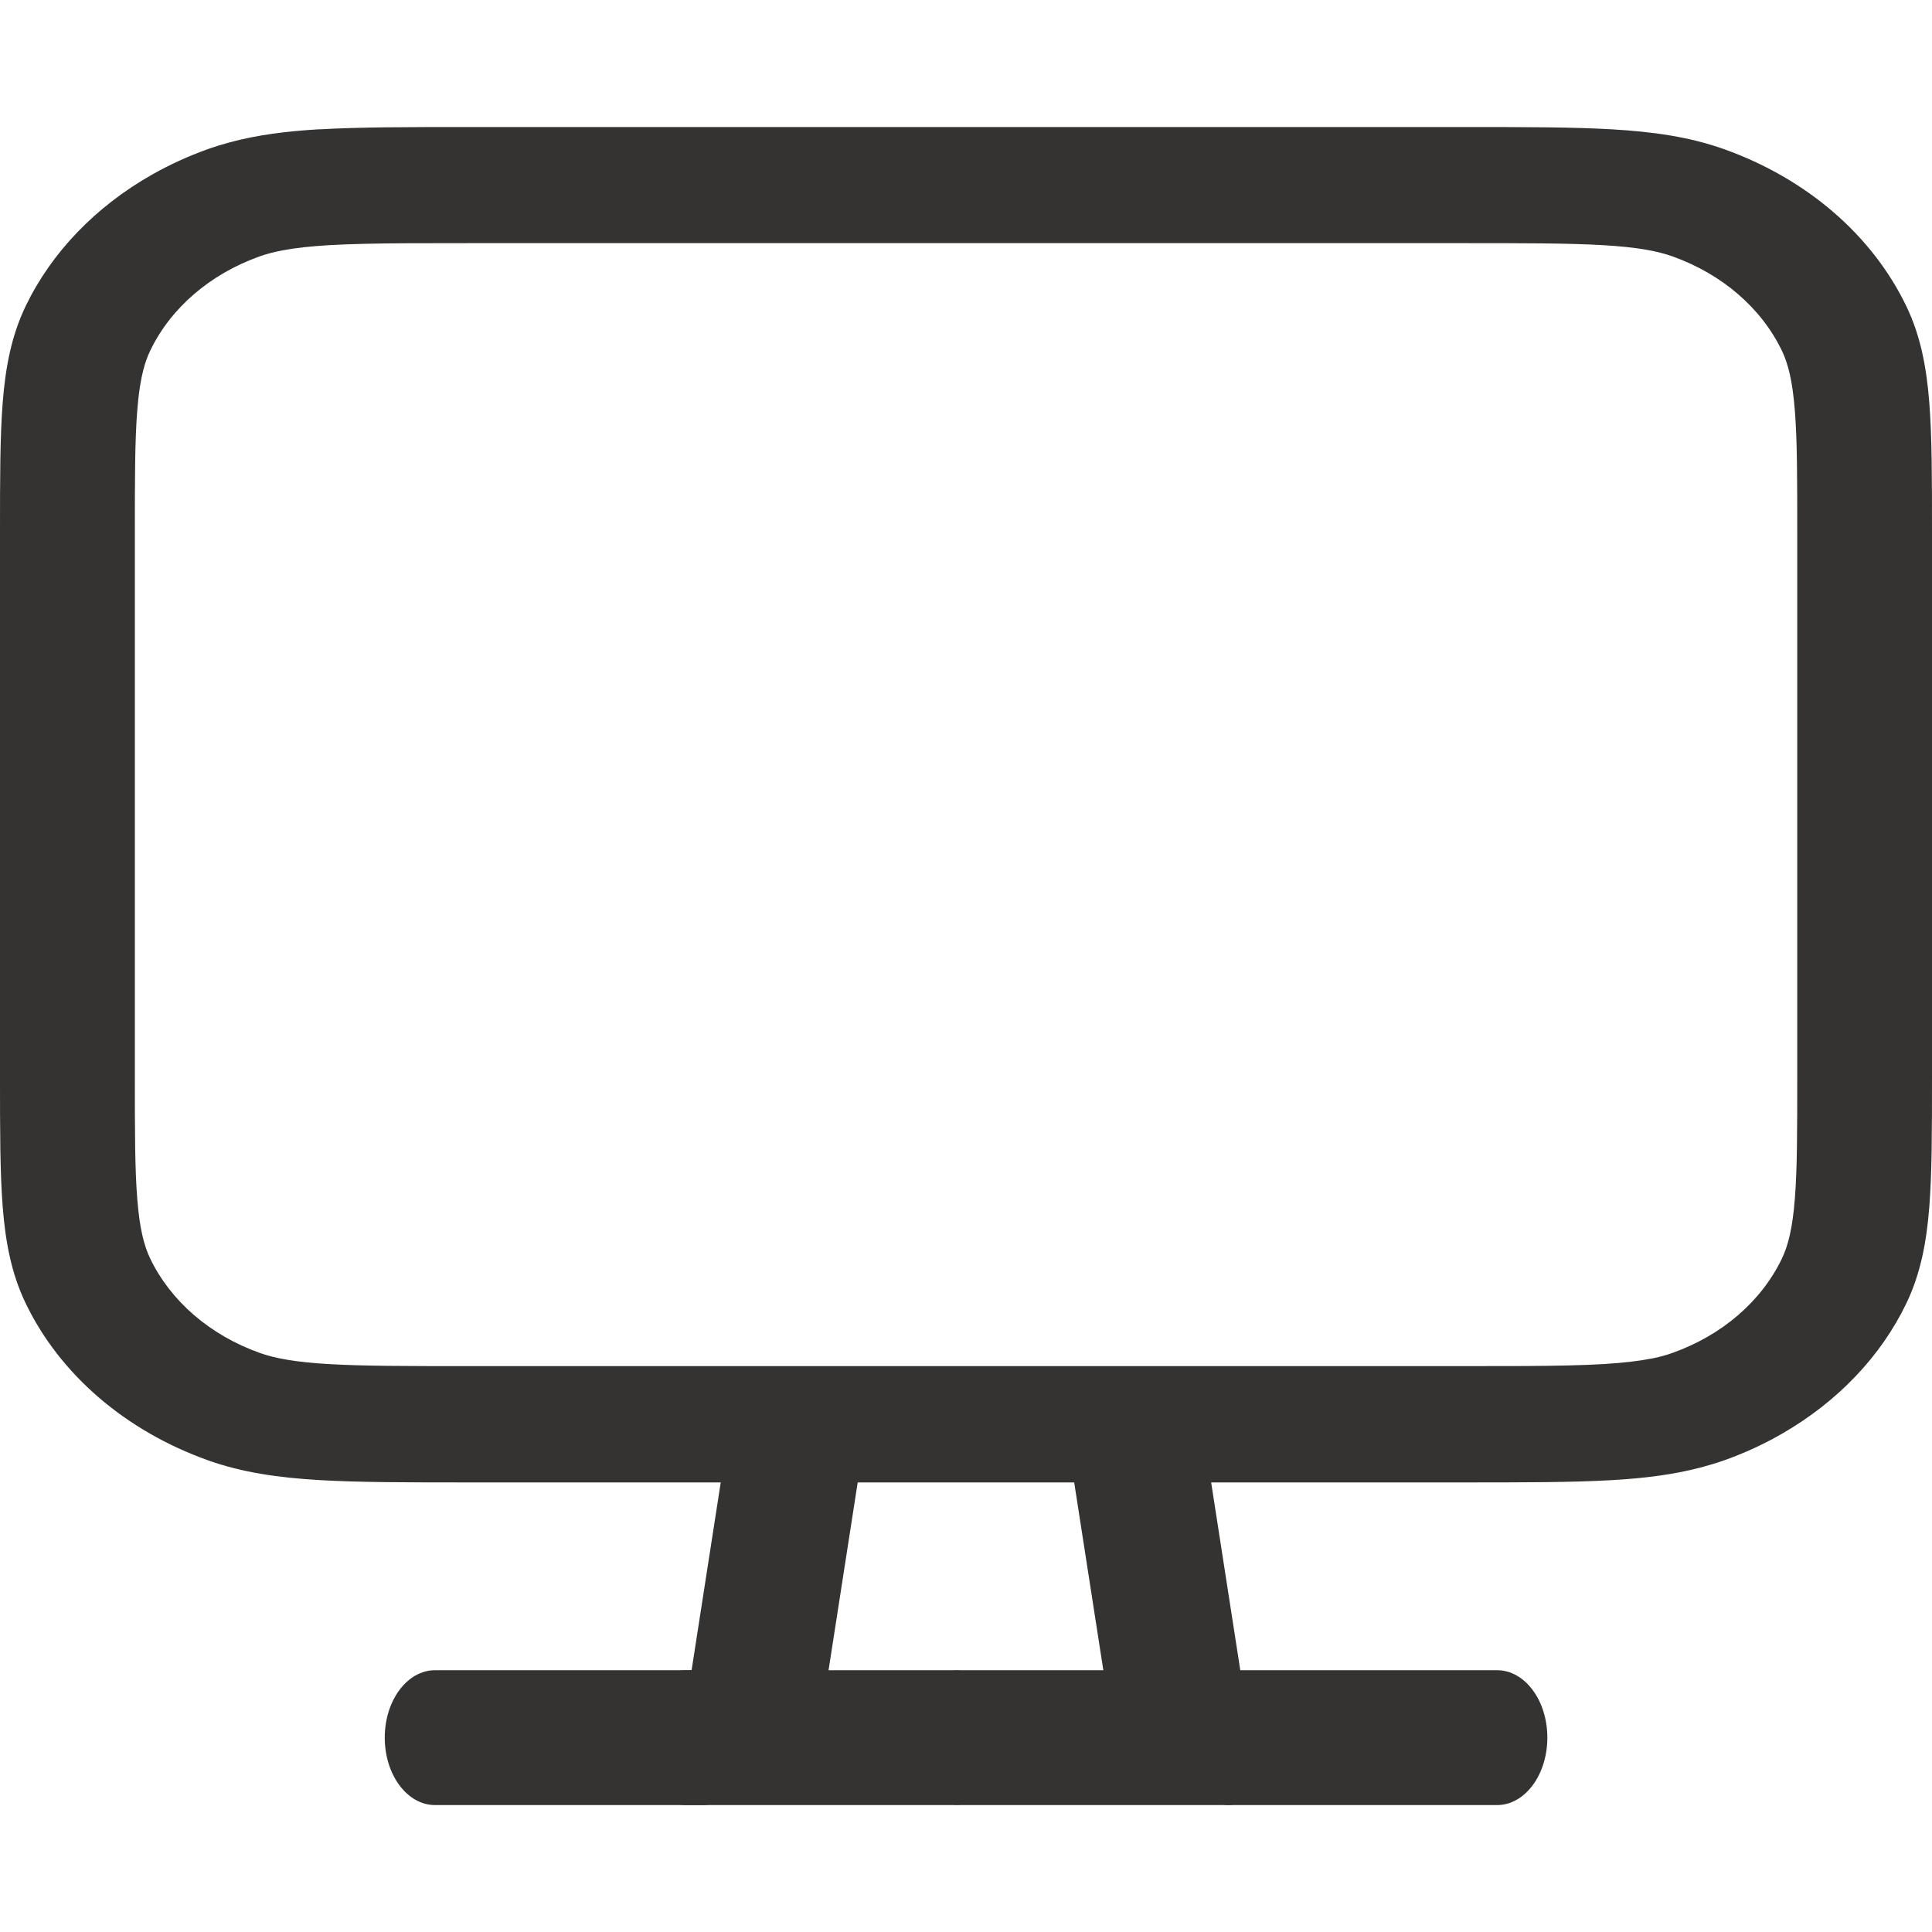
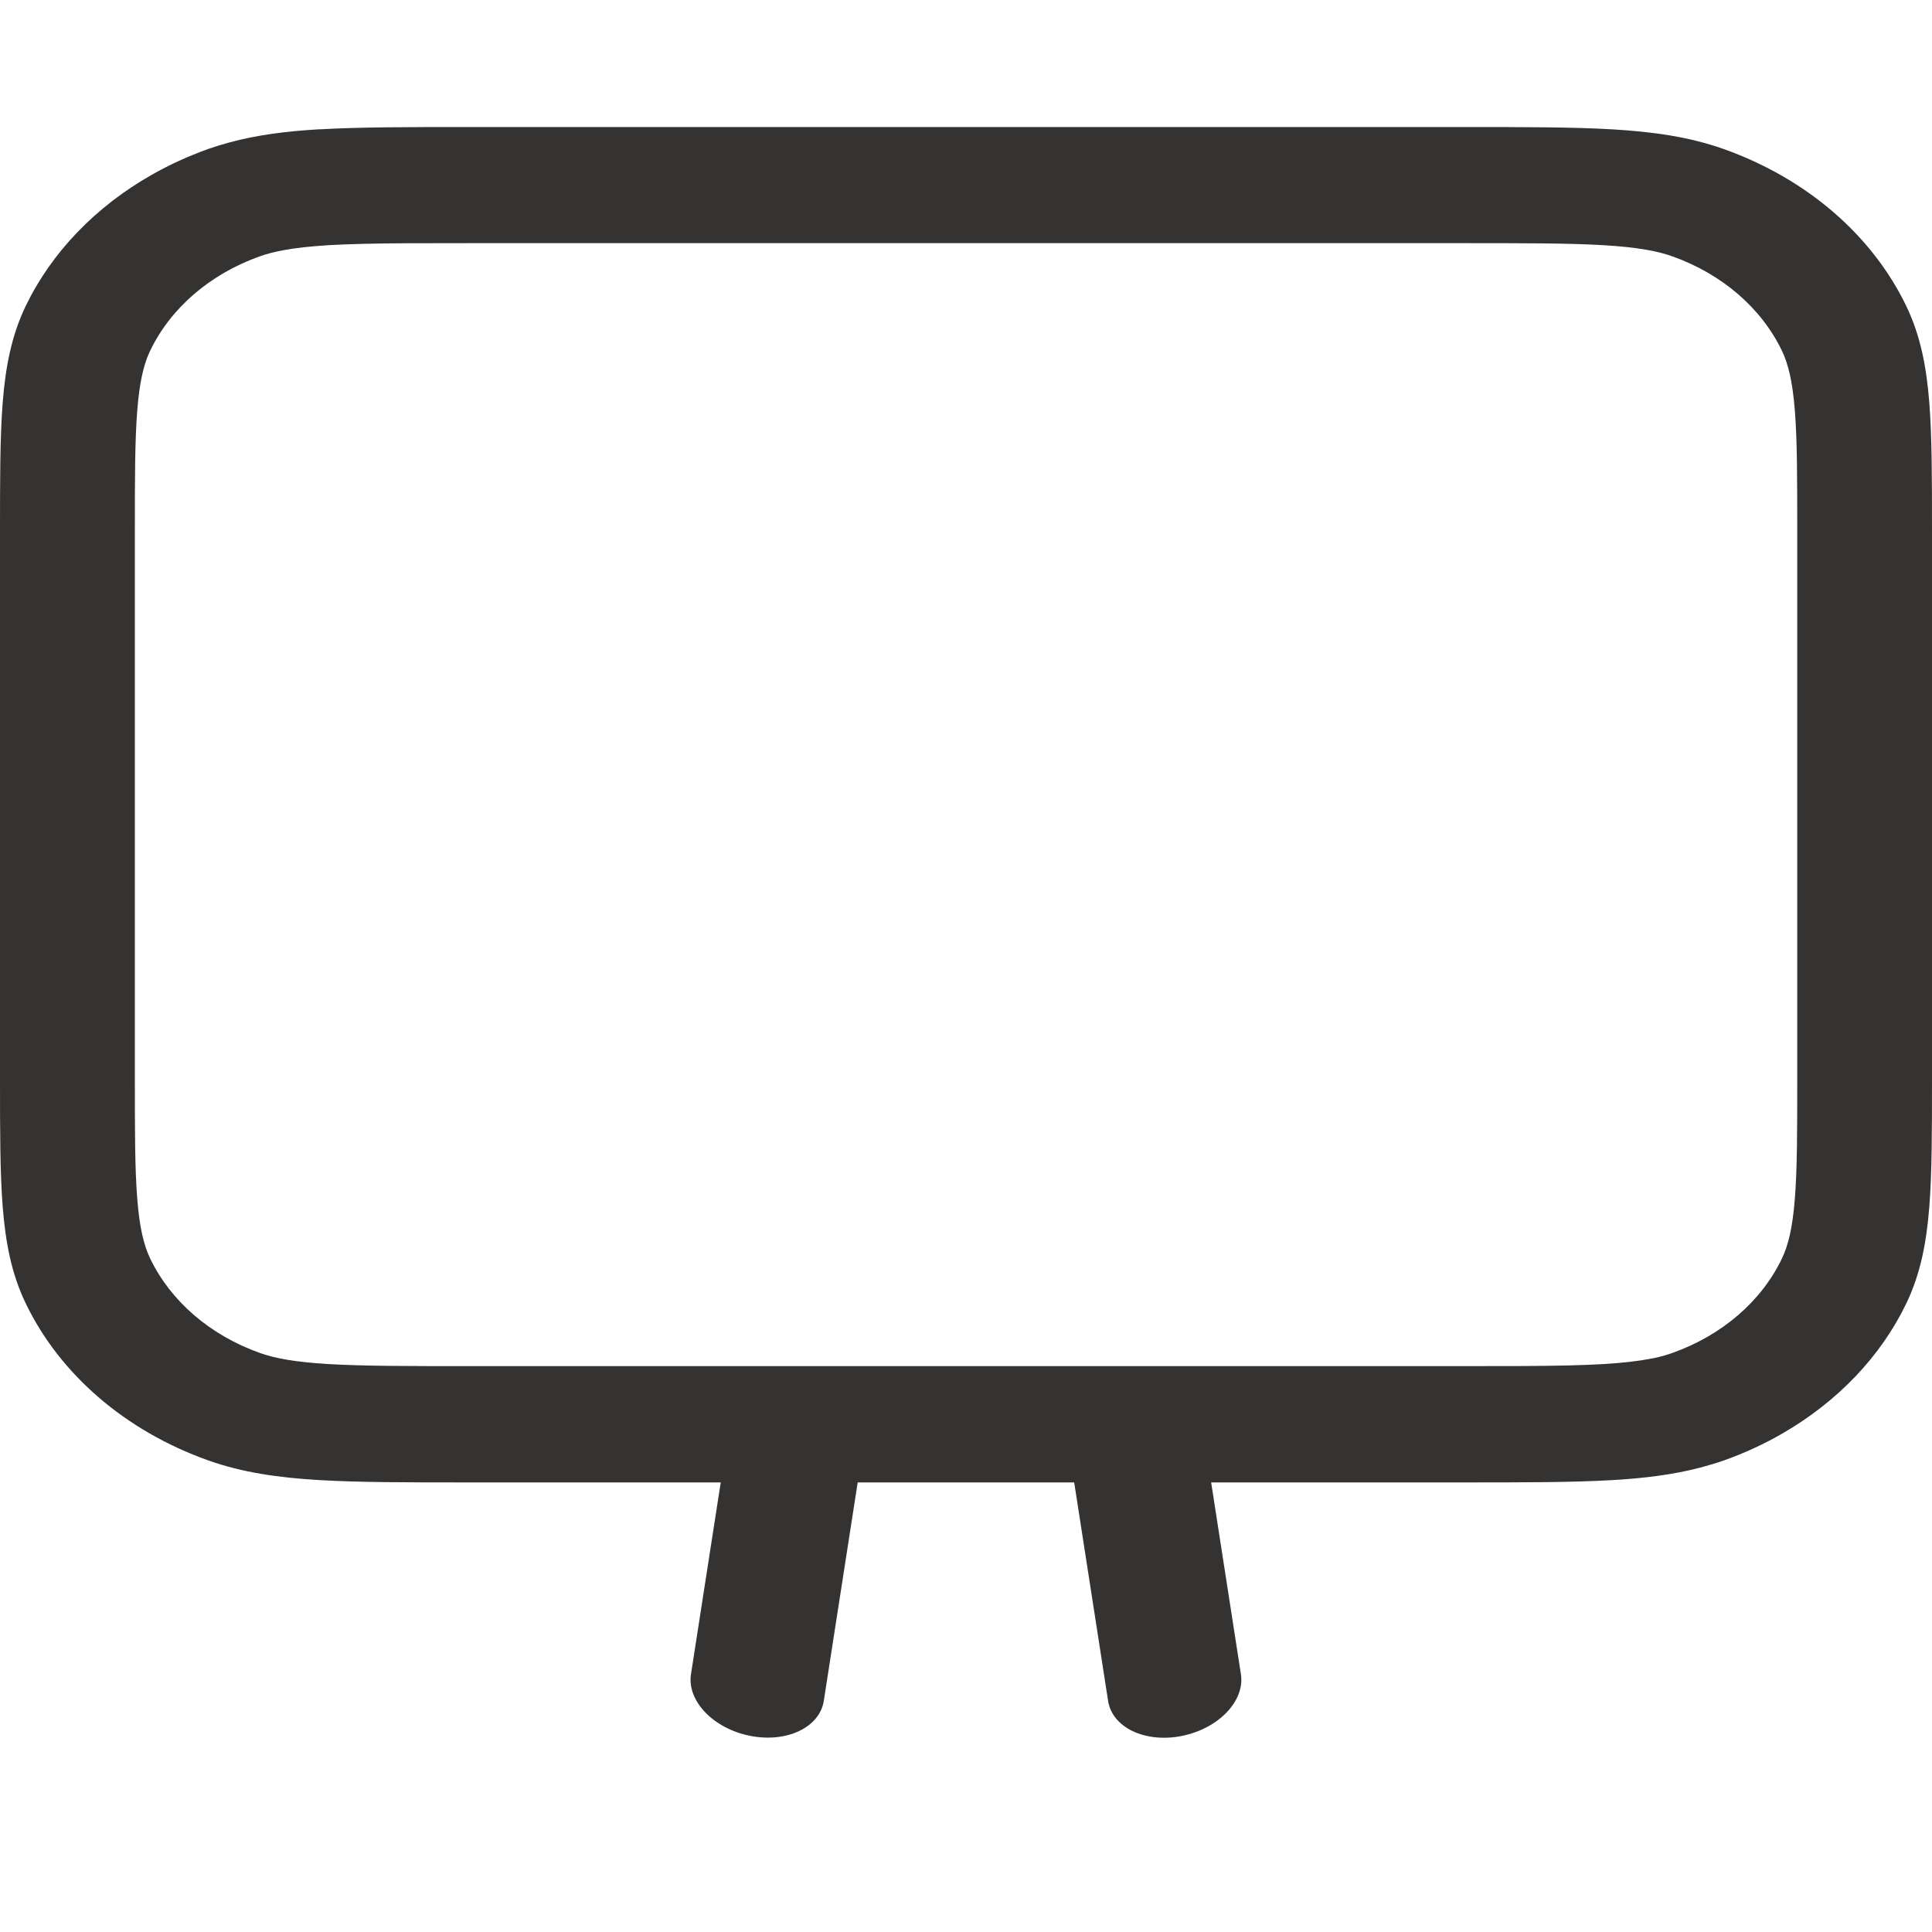
<svg xmlns="http://www.w3.org/2000/svg" id="Lager_1" viewBox="0 0 200 200">
  <defs>
    <style>
      .cls-1 {
        fill: #343332;
      }
    </style>
  </defs>
  <path class="cls-1" d="M33.09,13.38c-3.4.2-6.48.58-9.4,1.38-.73.2-1.45.42-2.16.67-2.03.73-3.96,1.61-5.78,2.64-5.81,3.29-10.4,8.02-13.1,13.63-1.47,3.07-2.08,6.3-2.37,9.96-.28,3.56-.28,7.93-.28,13.36v56.56c0,5.42,0,9.8.28,13.36.29,3.66.9,6.9,2.37,9.96,3.54,7.37,10.33,13.22,18.88,16.27,3.56,1.27,7.31,1.8,11.56,2.05,4.13.24,9.21.24,15.5.24h102.82c6.29,0,11.37,0,15.5-.24,3.29-.19,6.29-.56,9.12-1.3.82-.22,1.64-.46,2.44-.74,2.16-.77,4.21-1.72,6.12-2.83,5.65-3.28,10.12-7.94,12.76-13.44,1.47-3.07,2.08-6.3,2.37-9.96.28-3.56.28-7.93.28-13.36v-56.56c0-5.42,0-9.8-.28-13.36-.29-3.66-.9-6.9-2.37-9.96-3.54-7.37-10.33-13.22-18.88-16.27-3.56-1.27-7.31-1.8-11.56-2.05-4.13-.24-9.21-.24-15.5-.24H48.59c-6.29,0-11.37,0-15.5.24ZM130.68,25.17h20.49c6.6,0,11.2,0,14.79.21,3.54.21,5.6.6,7.17,1.16,5.13,1.83,9.2,5.34,11.33,9.76.65,1.36,1.1,3.13,1.34,6.18.25,3.1.25,7.07.25,12.75v56.13c0,5.69,0,9.65-.25,12.75-.24,3.05-.69,4.82-1.34,6.18-2.12,4.42-6.19,7.93-11.32,9.76,0,0,0,0,0,0-.58.21-1.22.39-1.97.55-.02,0-.03,0-.05.01-.06.01-.12.02-.18.03-1.27.25-2.85.44-4.96.57-2.25.13-4.89.18-8.16.2-1.96.01-4.16.01-6.63.01H48.84c-6.6,0-11.2,0-14.79-.21-3.54-.21-5.6-.6-7.17-1.16-5.13-1.83-9.2-5.34-11.33-9.76-.65-1.36-1.1-3.13-1.34-6.18-.25-3.1-.25-7.07-.25-12.75v-56.13c0-5.69,0-9.65.25-12.75.03-.38.06-.74.1-1.09.26-2.4.67-3.91,1.24-5.09,2.12-4.42,6.2-7.93,11.33-9.76.7-.25,1.5-.46,2.47-.64,1.22-.23,2.73-.4,4.69-.52,2.25-.13,4.89-.18,8.16-.2,1.96-.01,4.16-.01,6.63-.01h81.84Z" />
  <path class="cls-1" d="M85.28,176.07l4.14-26.68c.43-2.76-2.3-5.62-6.1-6.38-3.79-.76-7.22.86-7.65,3.62l-4.14,26.68c-.43,2.76,2.3,5.62,6.1,6.38,3.79.76,7.22-.86,7.65-3.62Z" />
  <path class="cls-1" d="M128.46,173.32l-4.14-26.68c-.43-2.76-3.85-4.39-7.65-3.62s-6.52,3.62-6.1,6.38l4.14,26.68c.43,2.76,3.85,4.39,7.65,3.62s6.52-3.62,6.1-6.38Z" />
-   <path class="cls-1" d="M127.27,186.86h27.71c2.87,0,5.2-3.12,5.2-6.98s-2.33-6.98-5.2-6.98h-27.71c-2.87,0-5.2,3.12-5.2,6.98s2.33,6.98,5.2,6.98Z" />
-   <path class="cls-1" d="M45.03,186.86h27.71c2.87,0,5.2-3.12,5.2-6.98s-2.33-6.98-5.2-6.98h-27.71c-2.87,0-5.2,3.12-5.2,6.98s2.33,6.98,5.2,6.98Z" />
-   <path class="cls-1" d="M71.05,186.86h27.71c2.87,0,5.2-3.12,5.2-6.98s-2.33-6.98-5.2-6.98h-27.71c-2.87,0-5.2,3.12-5.2,6.98s2.33,6.98,5.2,6.98Z" />
-   <path class="cls-1" d="M99.32,186.86h27.71c2.87,0,5.2-3.12,5.2-6.98s-2.33-6.98-5.2-6.98h-27.71c-2.87,0-5.2,3.12-5.2,6.98s2.33,6.98,5.2,6.98Z" />
</svg>